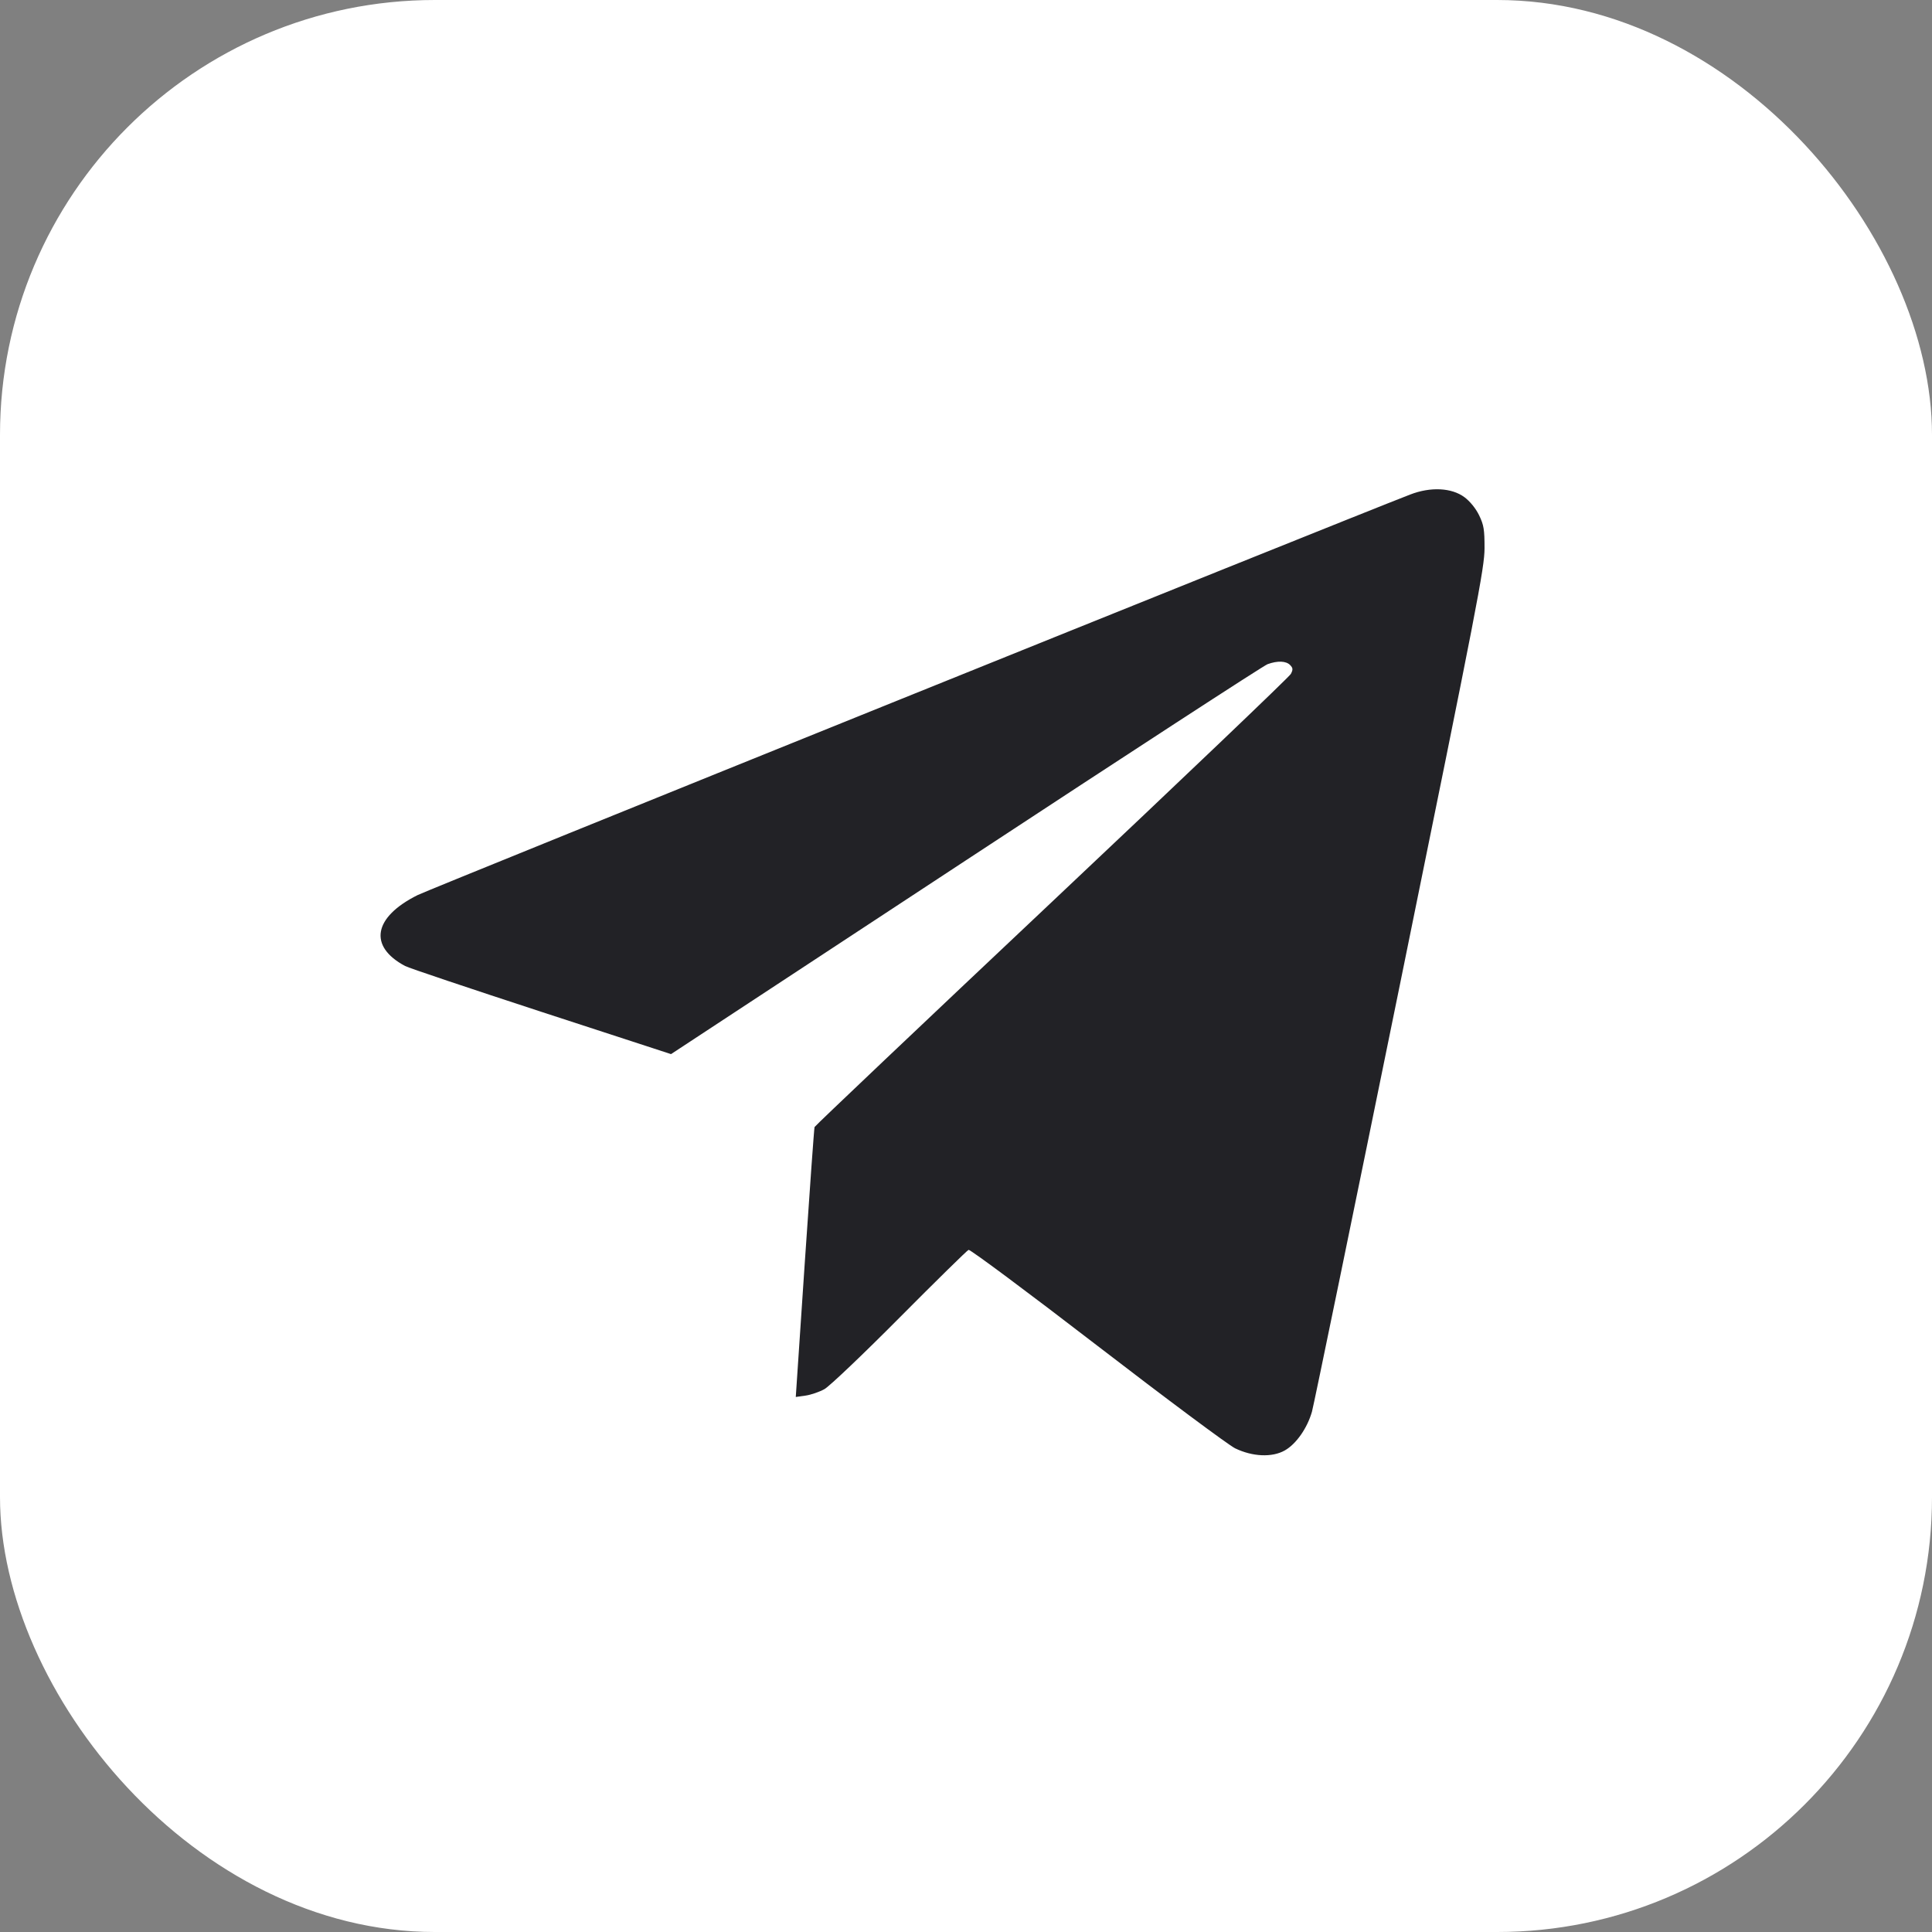
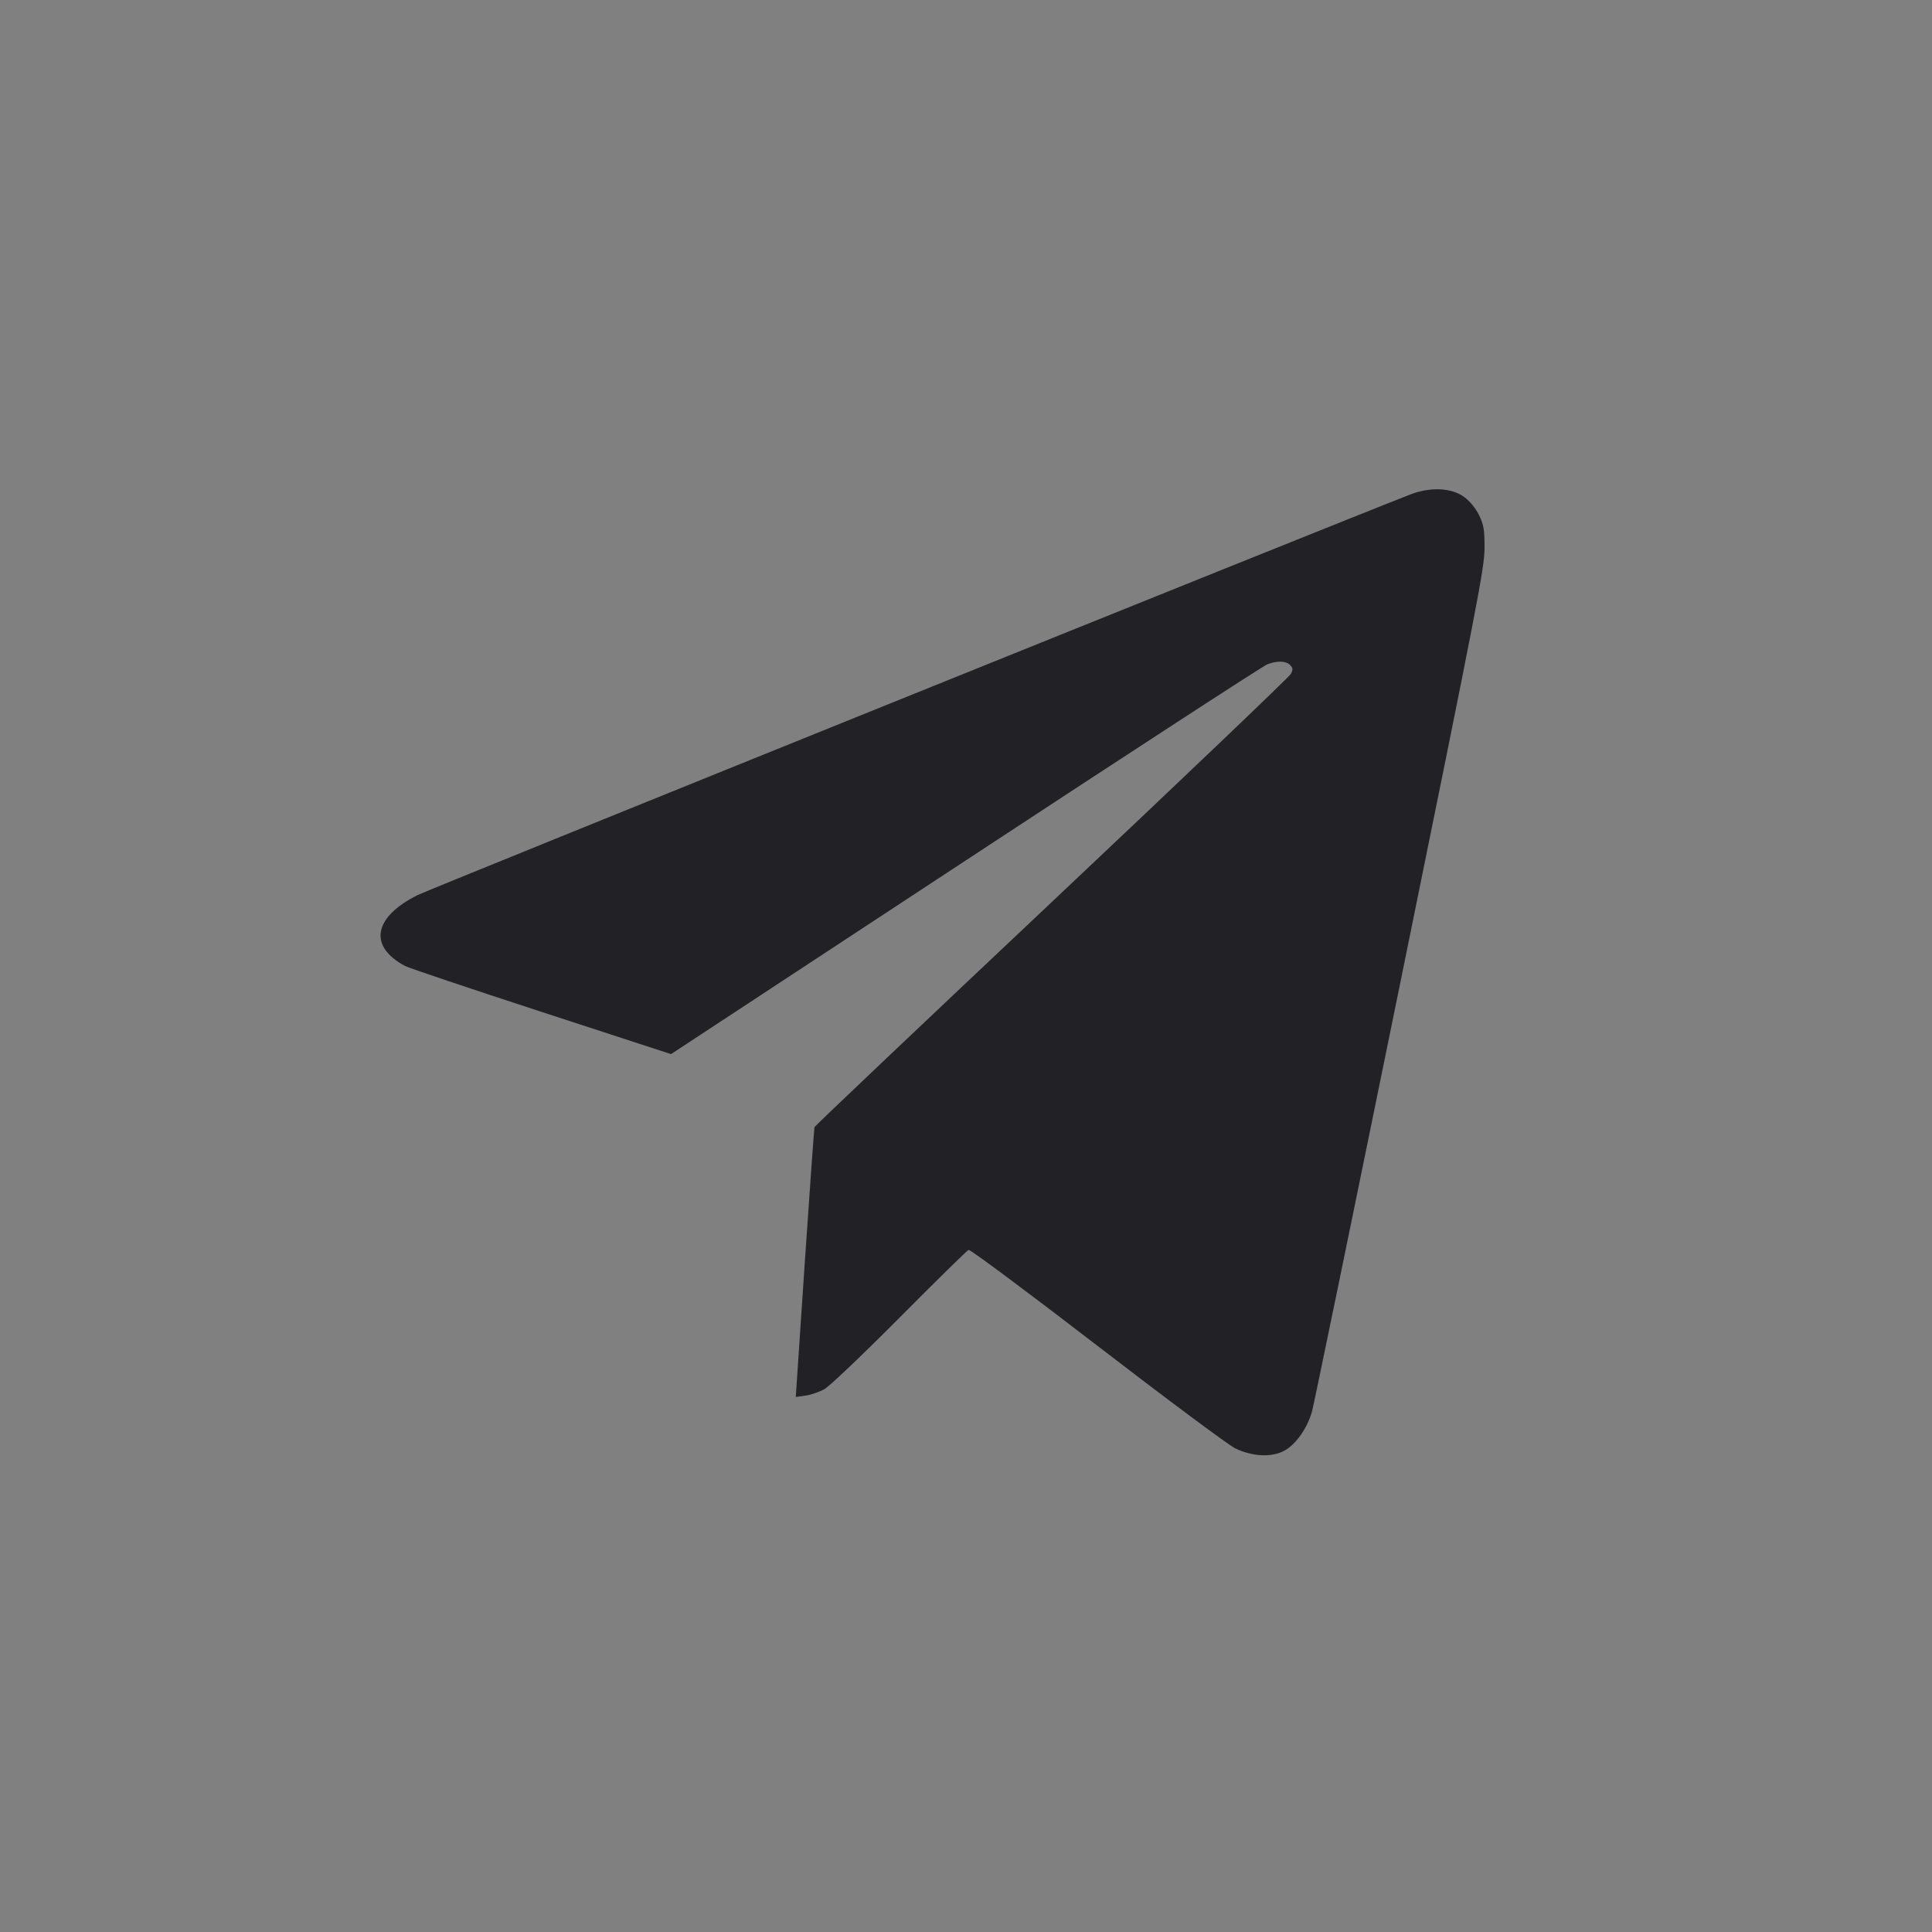
<svg xmlns="http://www.w3.org/2000/svg" width="28" height="28" viewBox="0 0 28 28" fill="none">
  <rect x="0" y="0" width="28" height="28" fill="#808080" stroke="none" />
-   <rect width="28" height="28" rx="6.303" fill="white" />
  <path fill-rule="evenodd" clip-rule="evenodd" d="M20.438 7.167C19.372 7.579 6.247 12.876 6.053 12.972C5.411 13.292 5.336 13.715 5.871 14C5.922 14.028 6.811 14.326 7.845 14.664L9.725 15.277L13.995 12.471C16.344 10.927 18.312 9.647 18.37 9.626C18.515 9.573 18.64 9.578 18.698 9.639C18.739 9.682 18.741 9.704 18.708 9.767C18.687 9.808 17.128 11.296 15.243 13.073C13.358 14.85 11.811 16.317 11.805 16.334C11.799 16.351 11.735 17.238 11.663 18.306L11.533 20.246L11.675 20.226C11.752 20.215 11.876 20.173 11.949 20.132C12.022 20.091 12.512 19.625 13.039 19.094C13.566 18.564 14.015 18.123 14.037 18.114C14.06 18.105 14.899 18.73 15.902 19.502C16.905 20.274 17.804 20.943 17.9 20.99C18.152 21.112 18.436 21.125 18.62 21.021C18.785 20.928 18.946 20.698 19.014 20.459C19.04 20.366 19.613 17.583 20.288 14.273C21.411 8.763 21.515 8.23 21.515 7.944C21.515 7.674 21.505 7.61 21.436 7.467C21.387 7.367 21.304 7.265 21.223 7.205C21.038 7.068 20.732 7.053 20.438 7.167Z" fill="#222226" />
</svg>